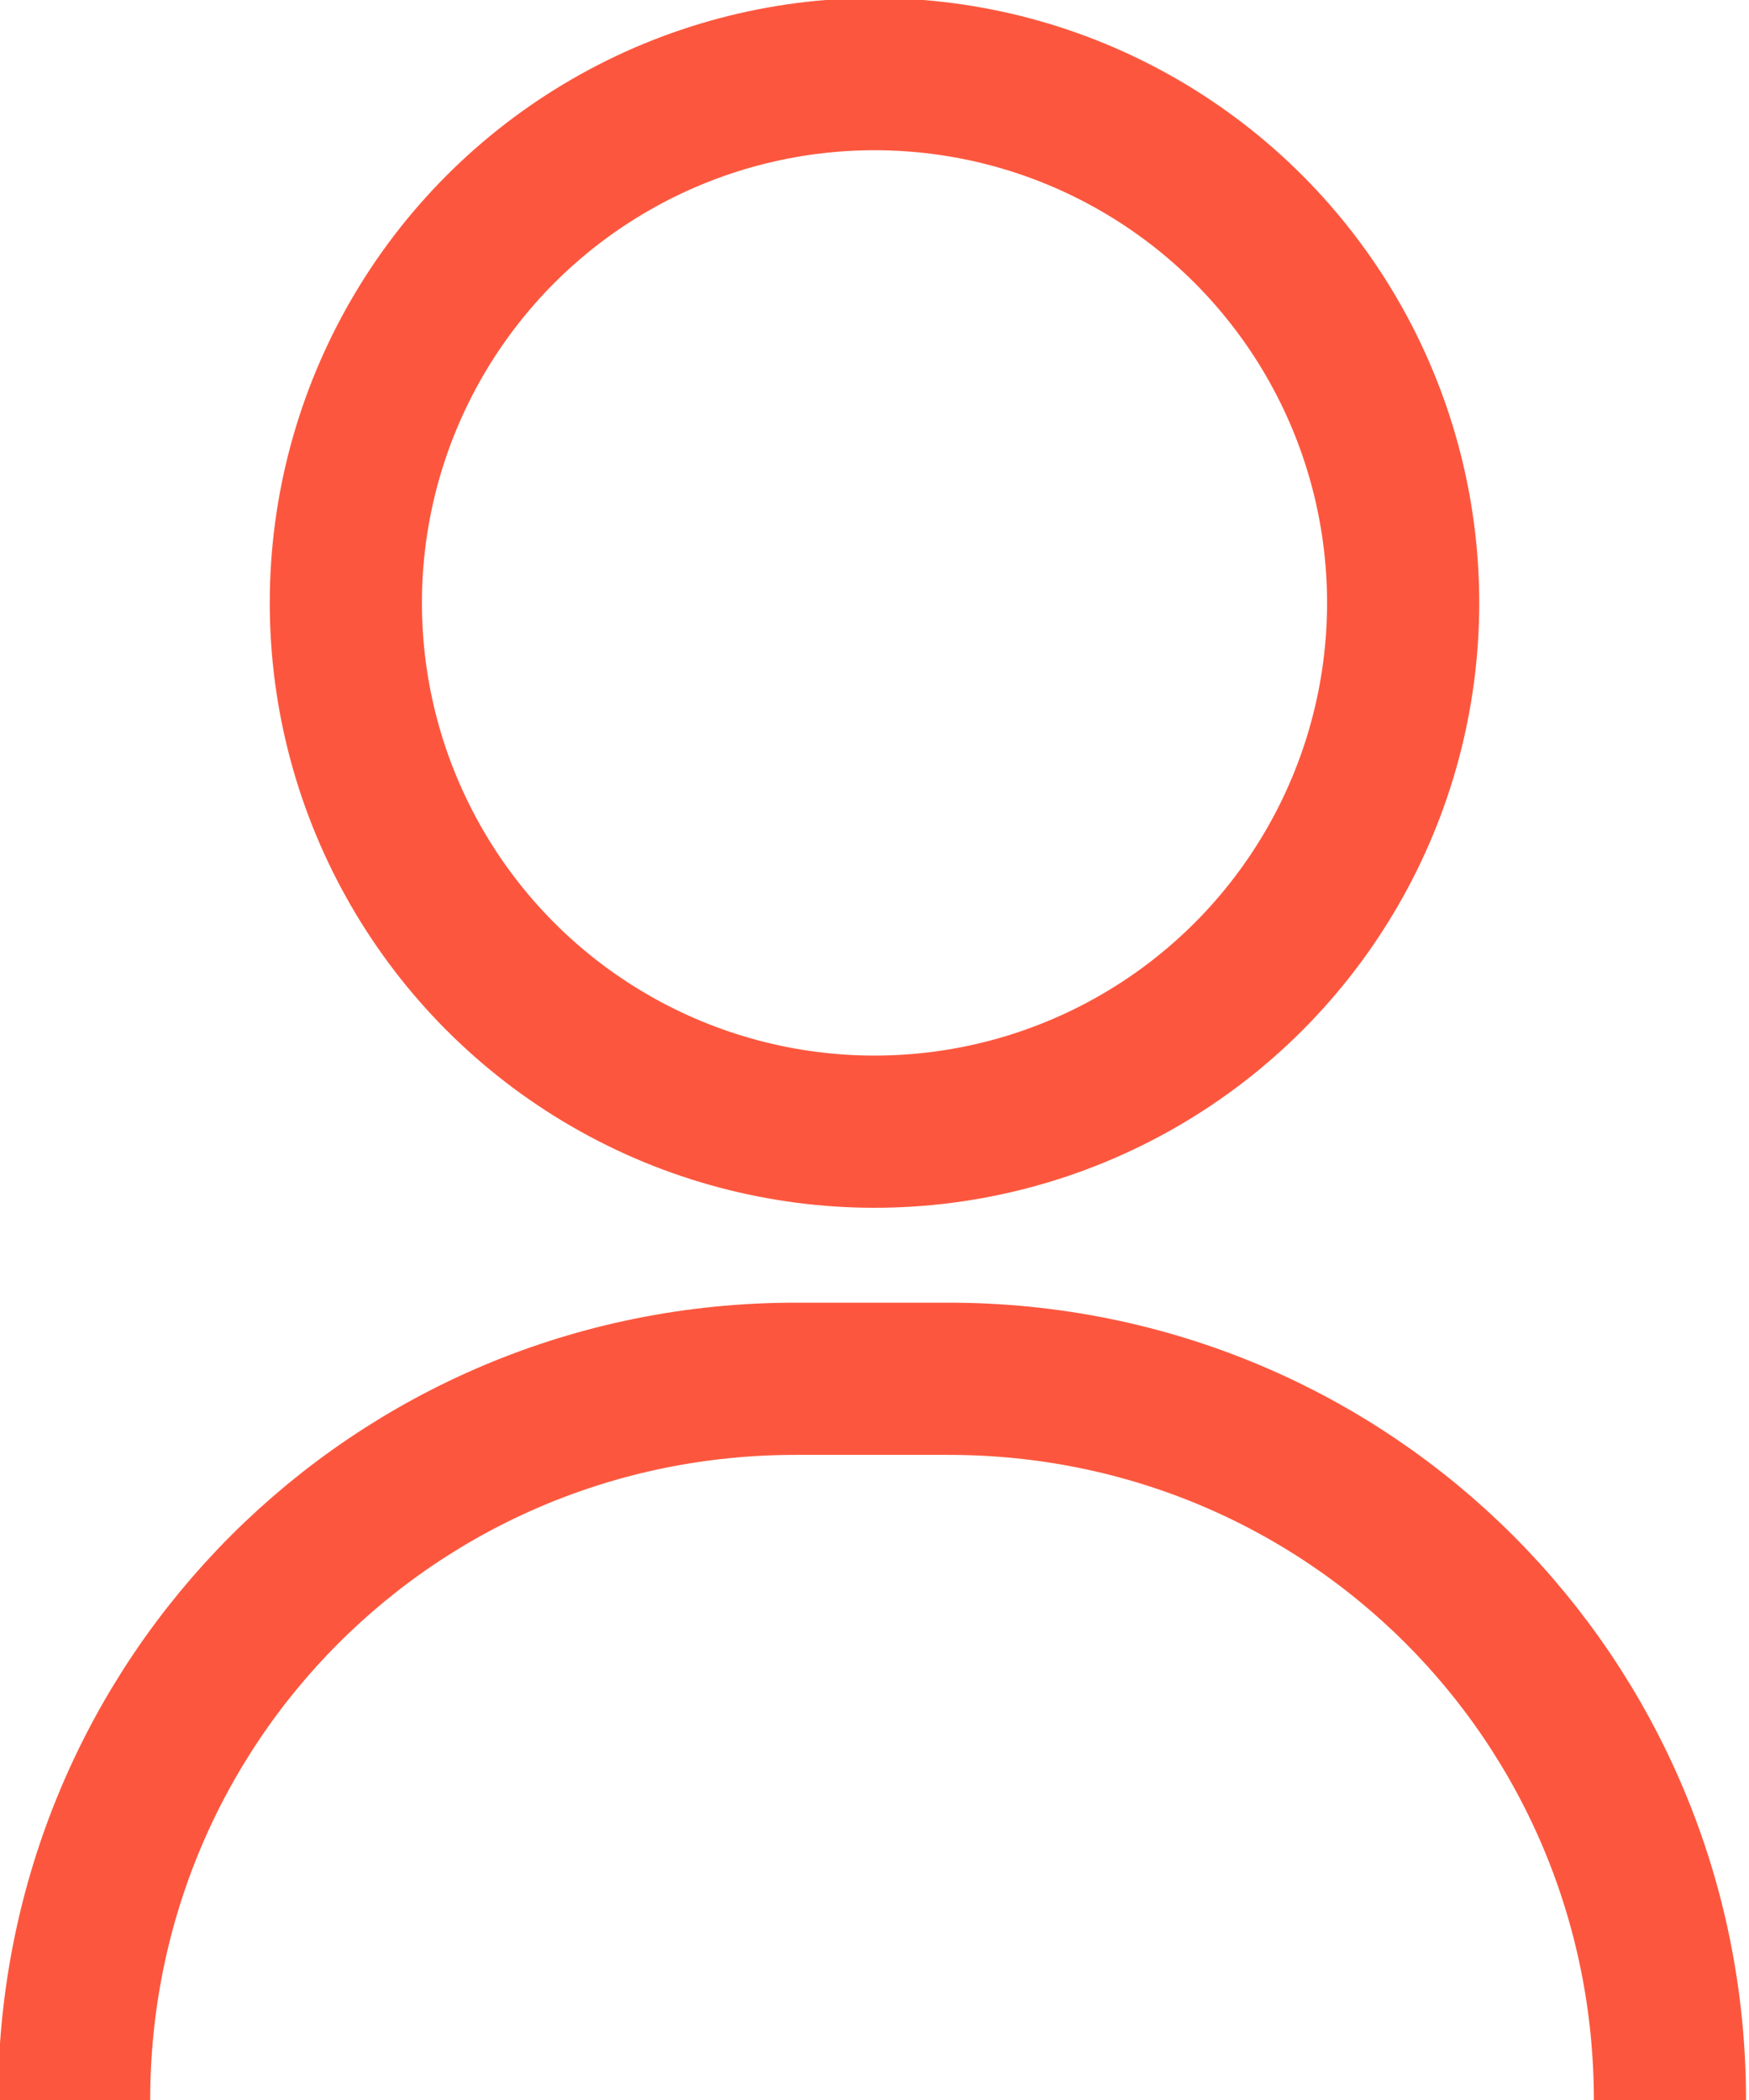
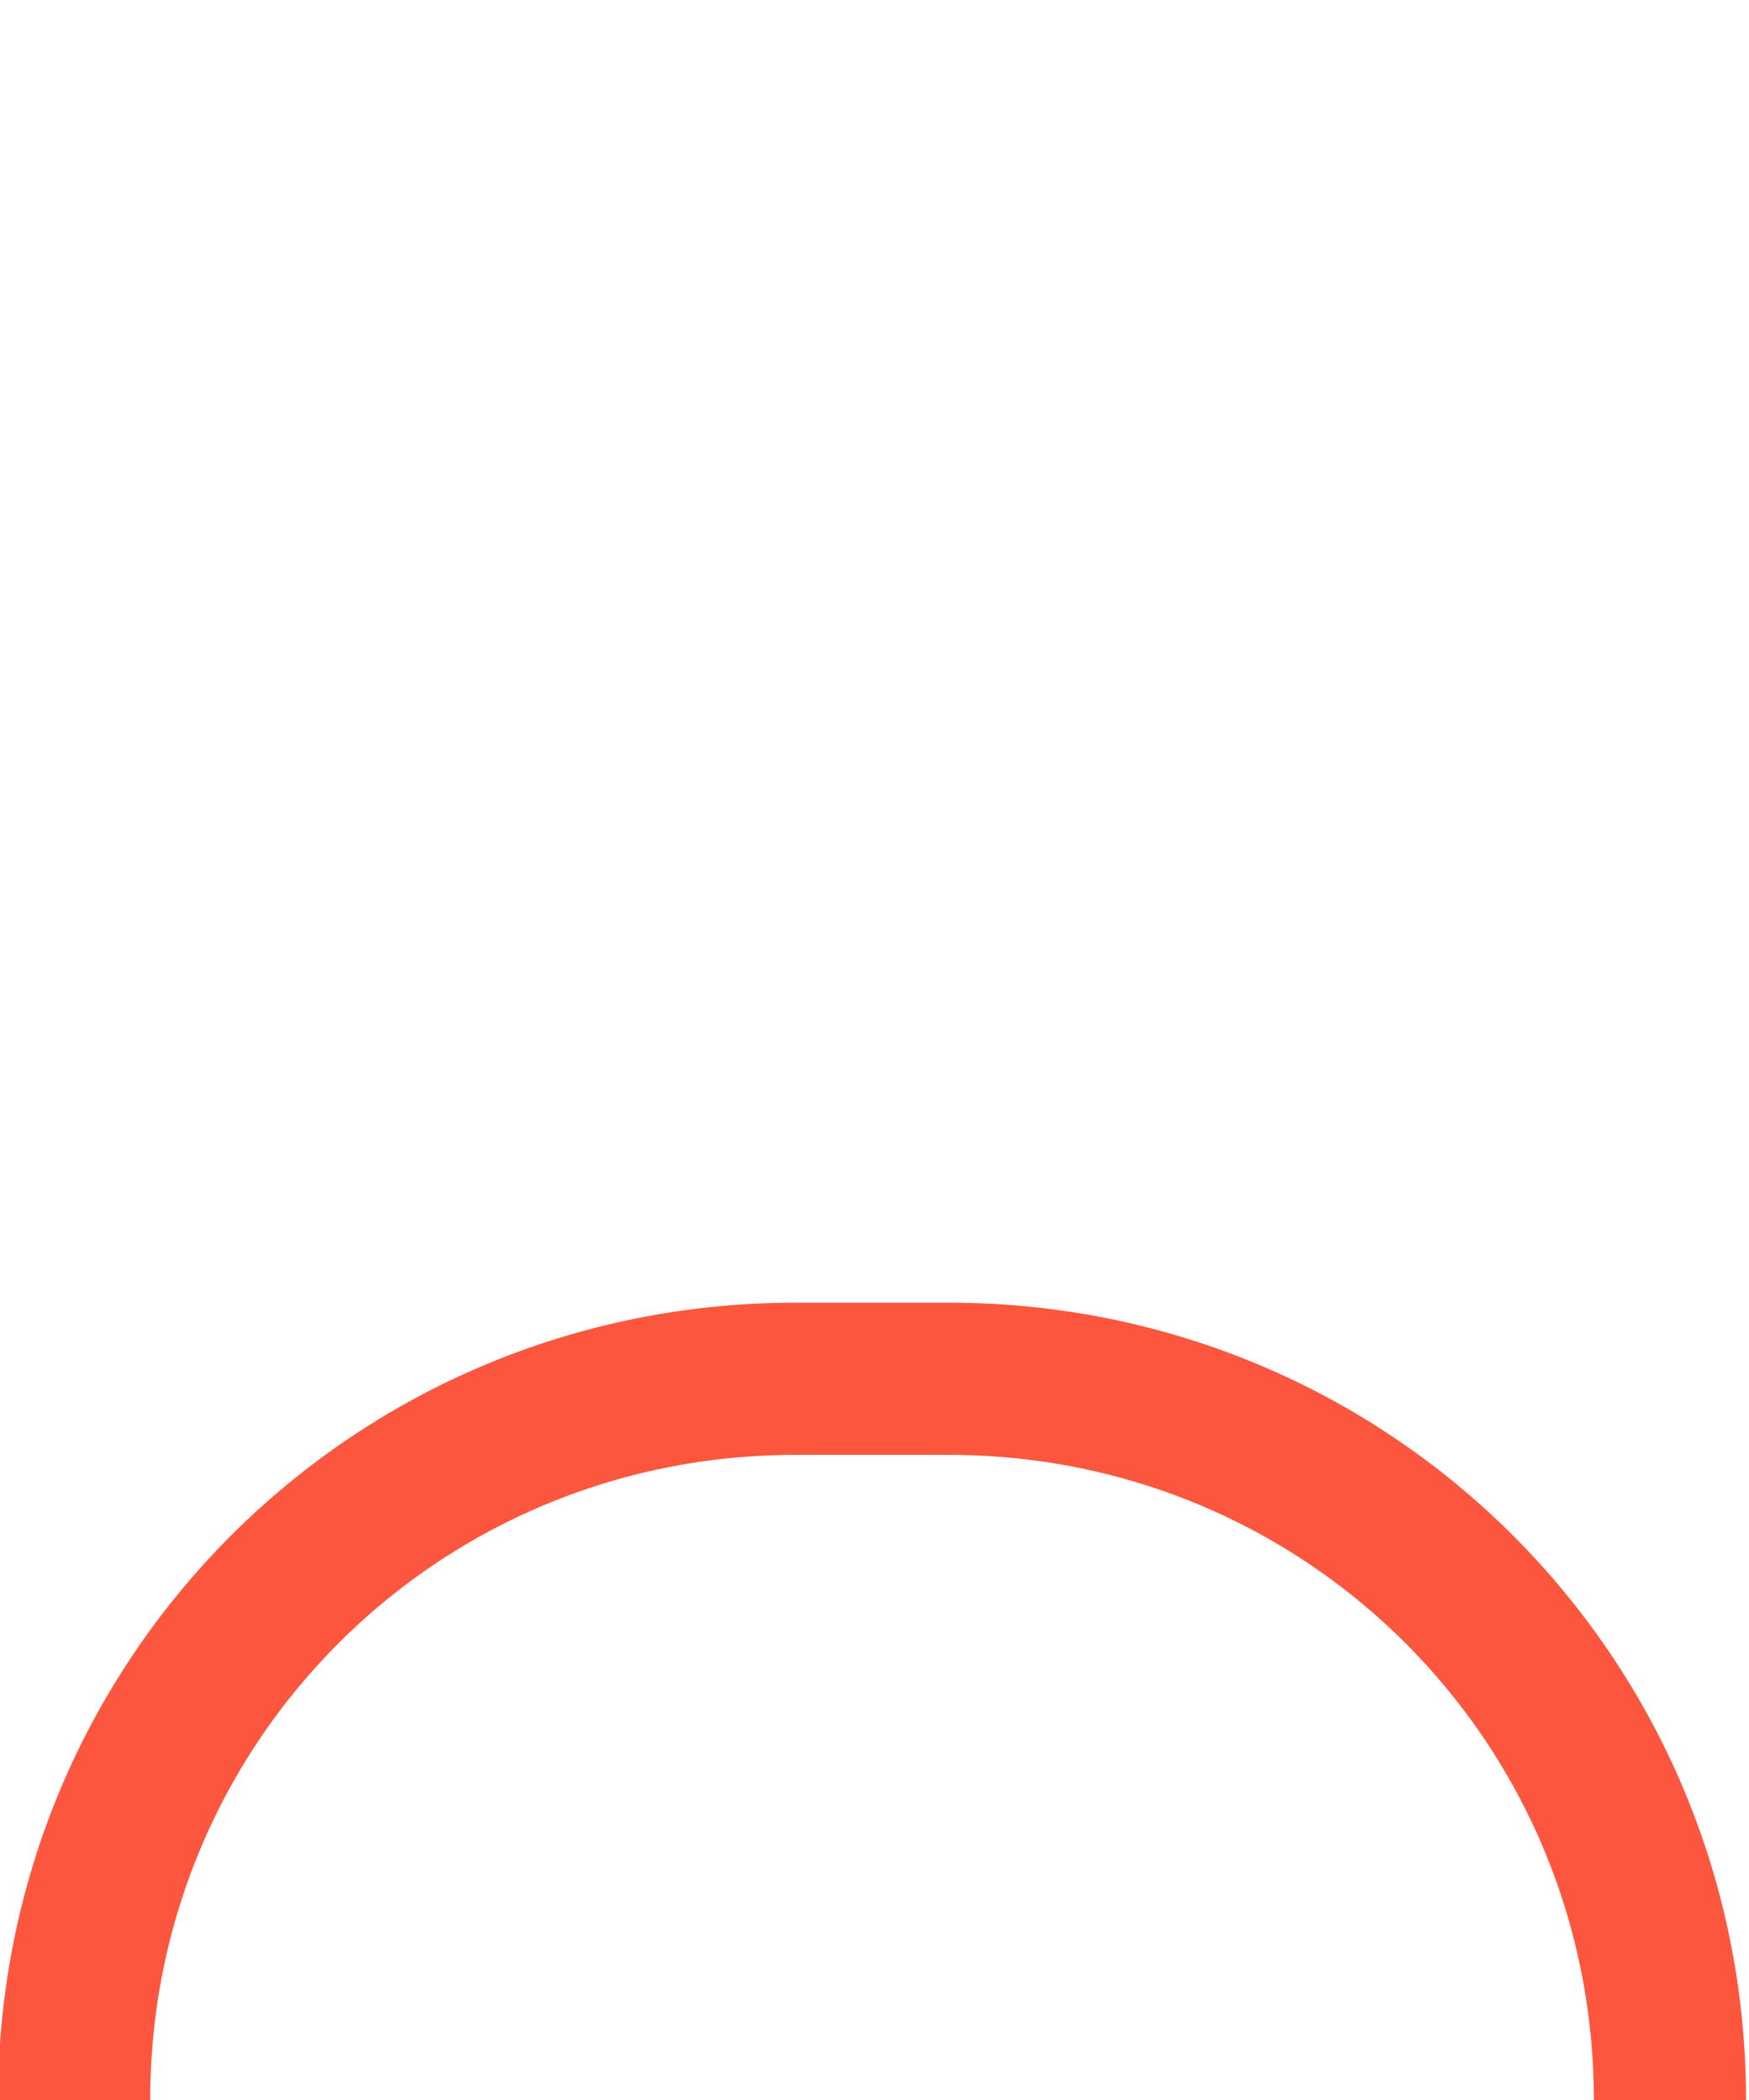
<svg xmlns="http://www.w3.org/2000/svg" version="1.1" id="_レイヤー_2" x="0px" y="0px" viewBox="0 0 35.4 42.5" style="enable-background:new 0 0 35.4 42.5;" xml:space="preserve">
  <style type="text/css">
	.st0{fill:none;stroke:#FC573E;stroke-width:3.08;stroke-miterlimit:10;}
</style>
  <g id="title">
    <g>
-       <circle class="st0" cx="17.7" cy="12.2" r="10.7" />
      <path class="st0" d="M1.5,42.5L1.5,42.5c0-8.1,6.5-14.6,14.6-14.6h3.1c8.1,0,14.6,6.5,14.6,14.6l0,0" />
    </g>
  </g>
</svg>